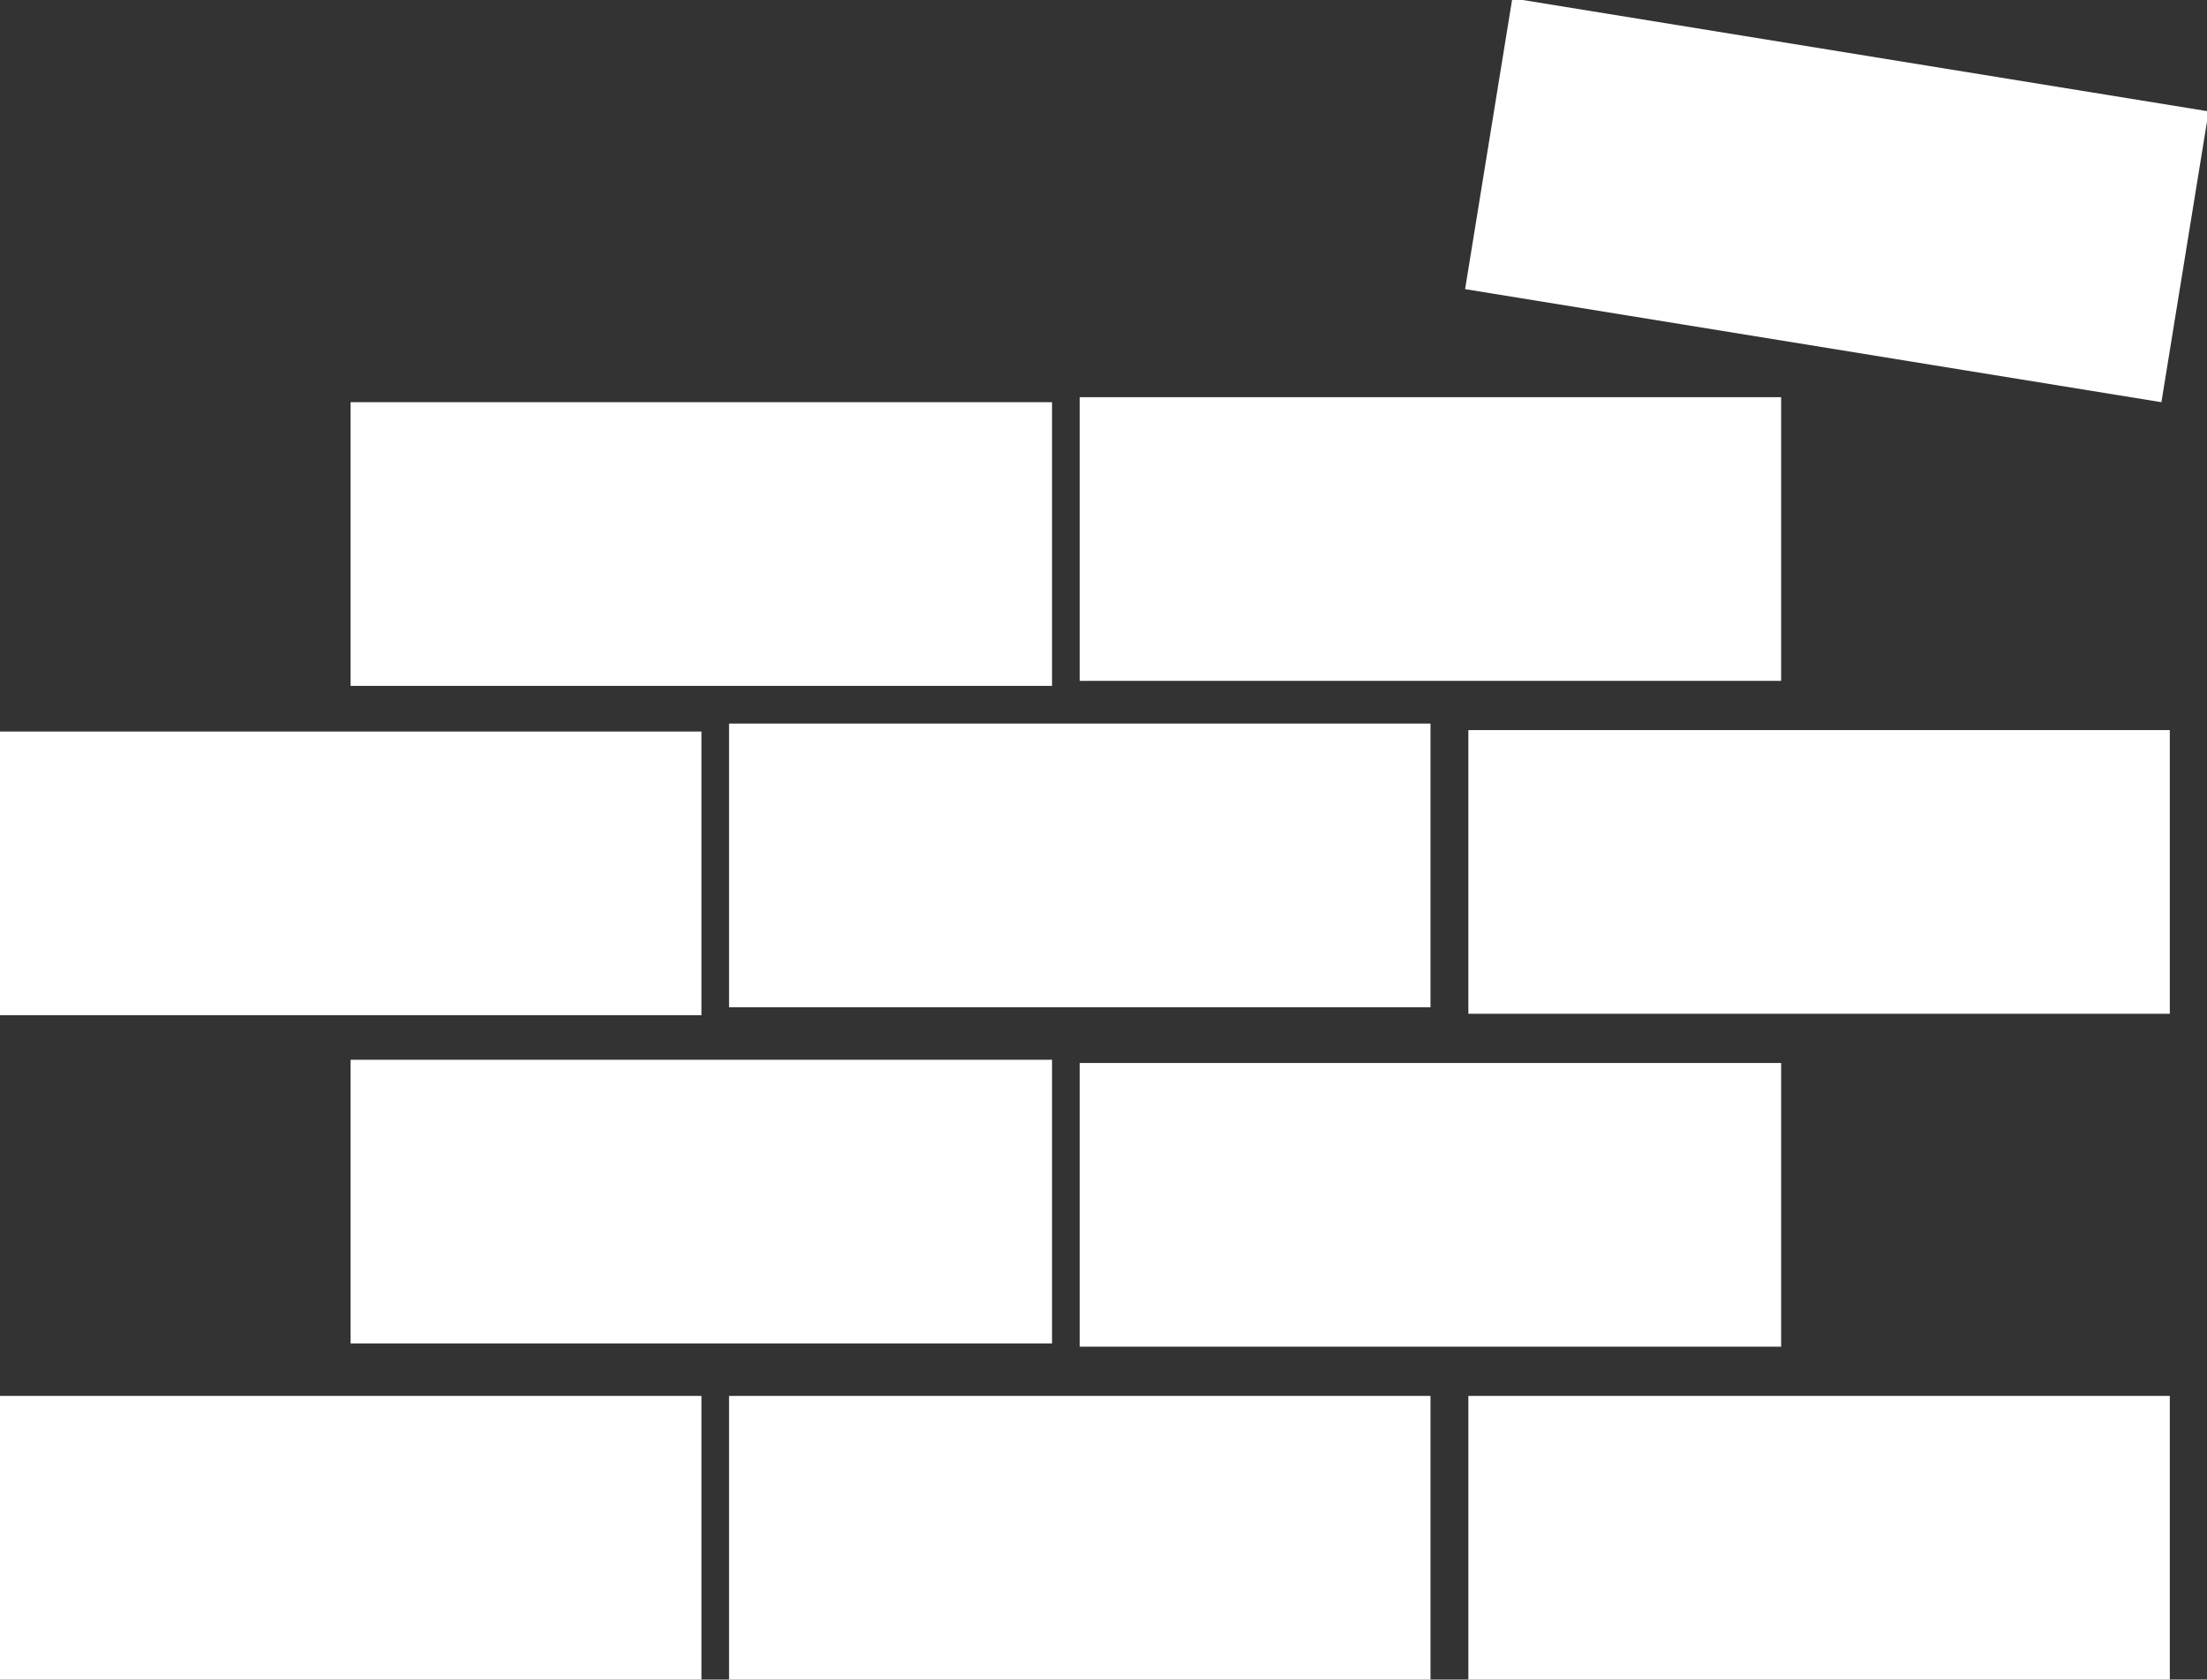
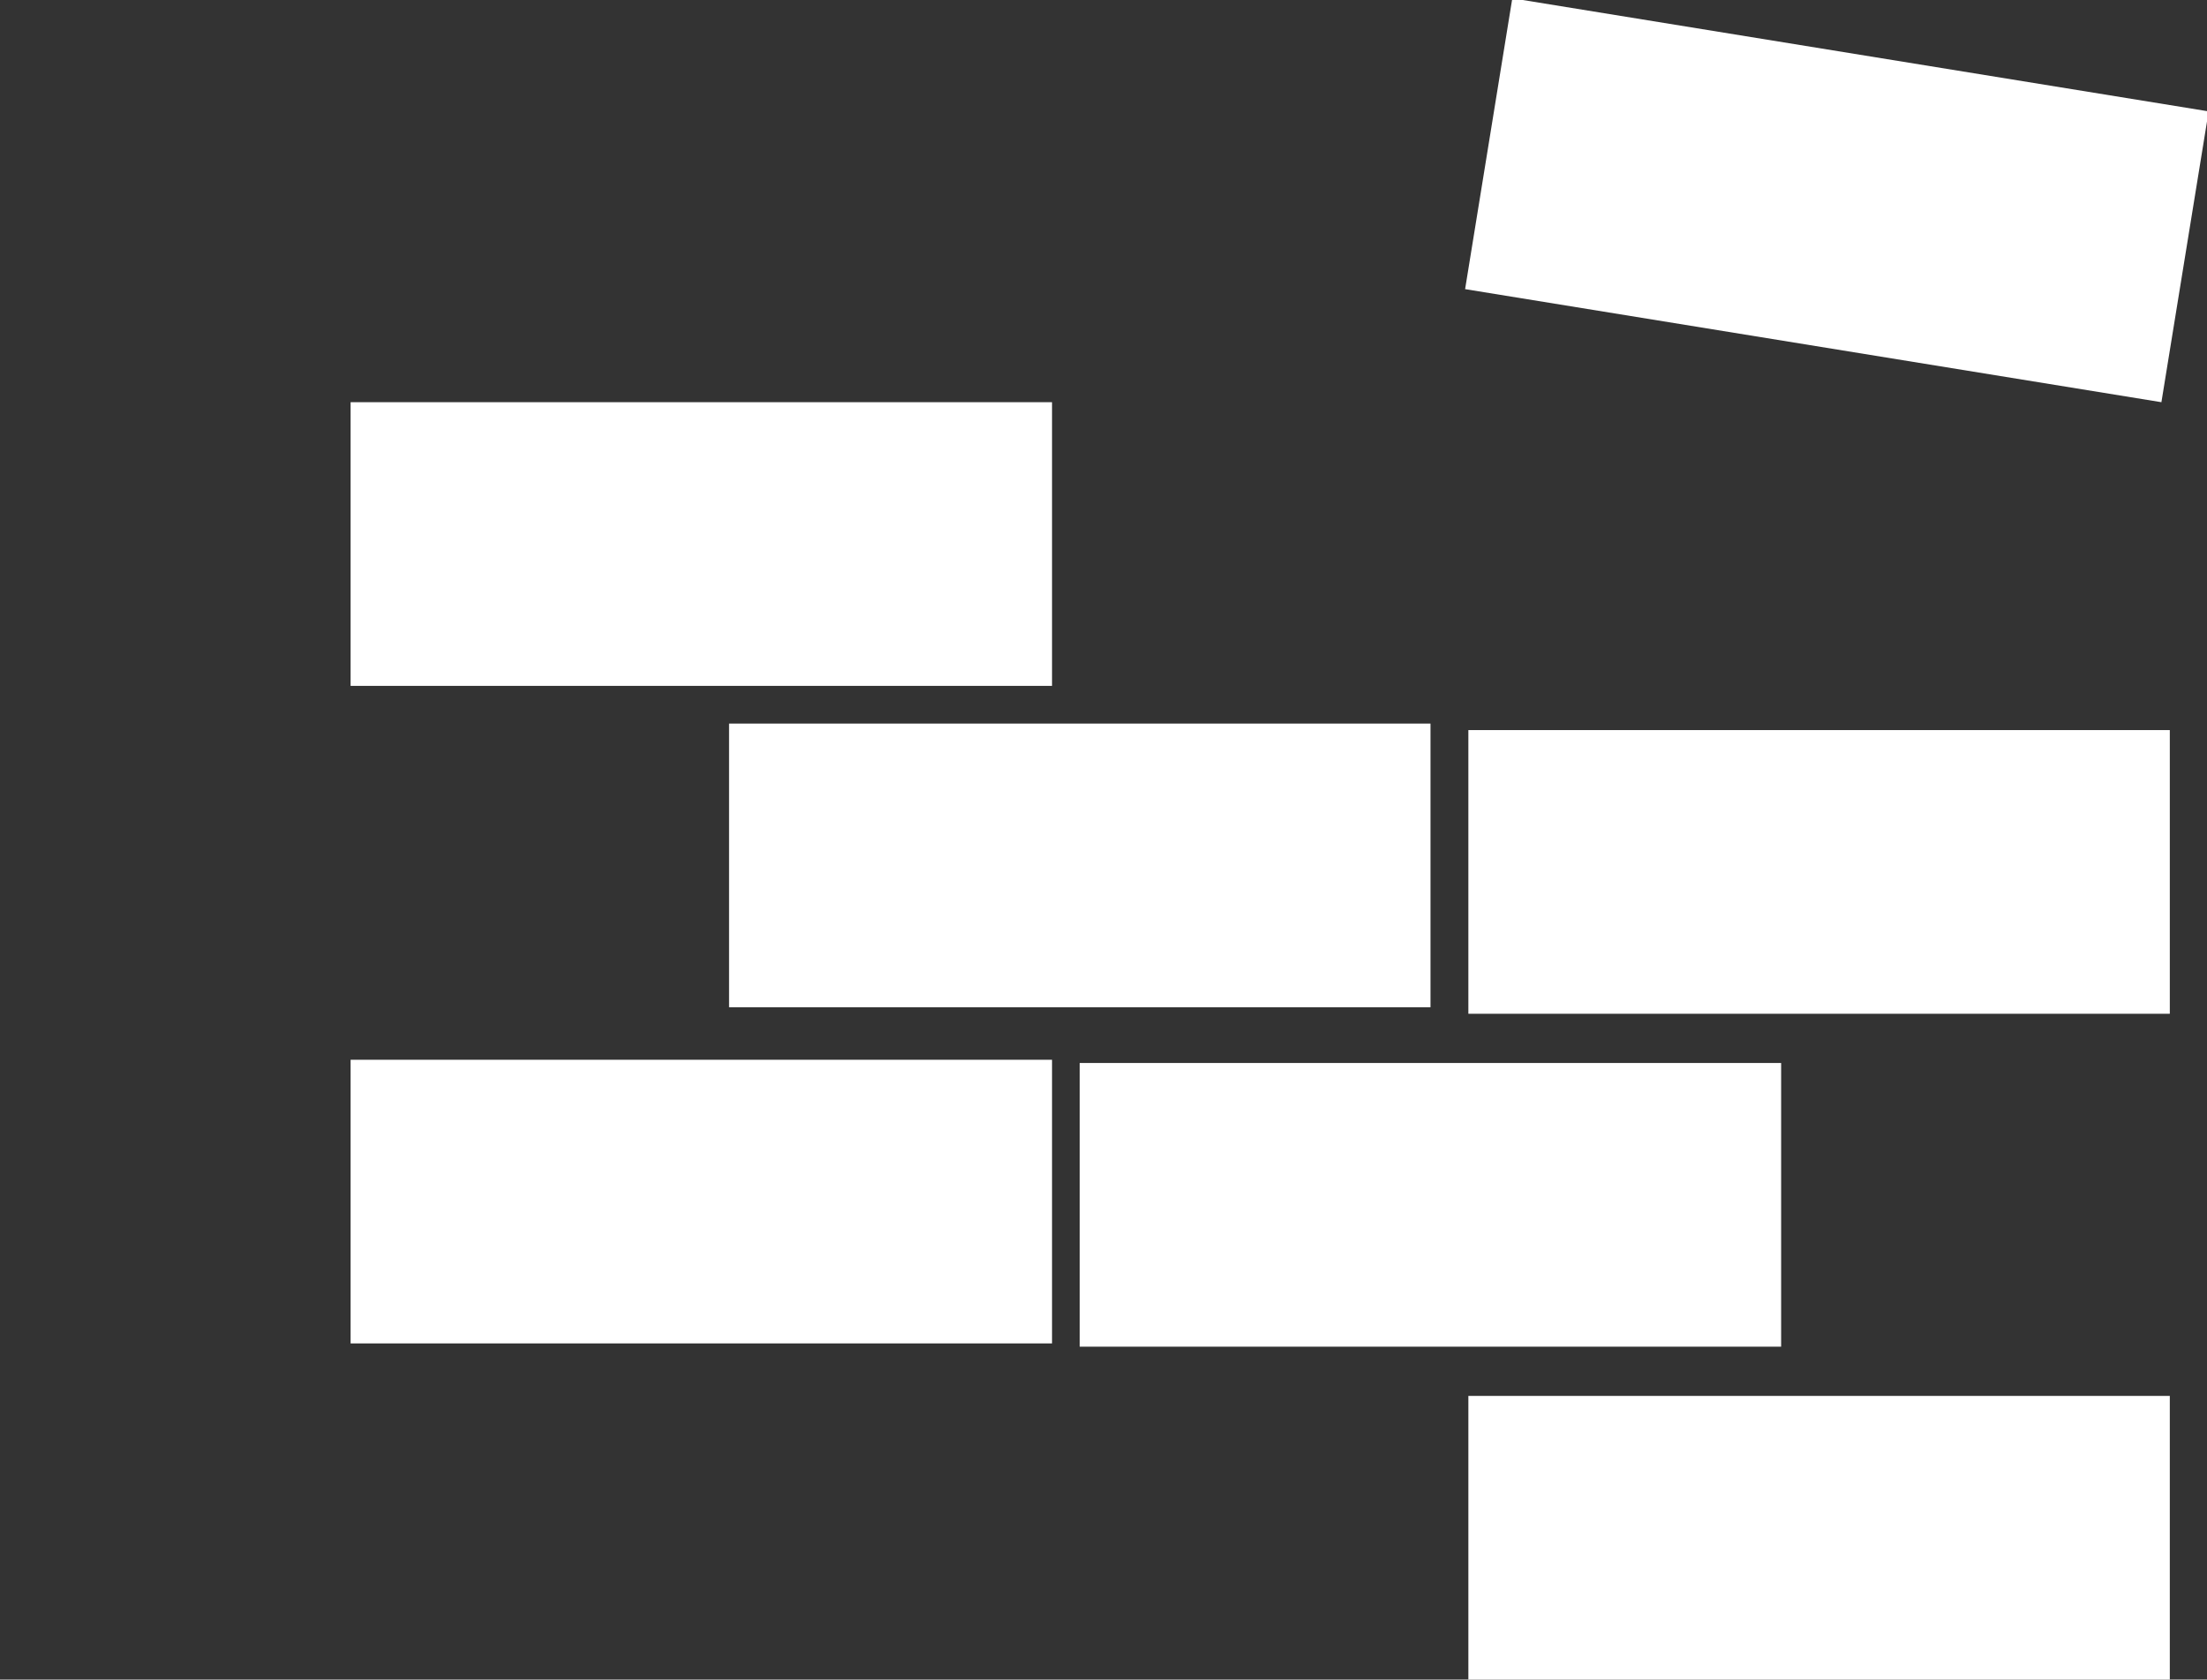
<svg xmlns="http://www.w3.org/2000/svg" xmlns:ns1="http://sodipodi.sourceforge.net/DTD/sodipodi-0.dtd" xmlns:ns2="http://www.inkscape.org/namespaces/inkscape" version="1.1" width="387.663" height="295.015">
  <rect width="100%" height="100%" fill="#333333" stroke="none" />
  <svg width="387.663" zoomAndPan="magnify" viewBox="0 0 290.747 221.261" height="295.015" preserveAspectRatio="xMidYMid" version="1.0" id="SvgjsSvg1267" ns1:docname="Untitled design (1).svg" ns2:export-filename="whitefg.png" ns2:export-xdpi="96" ns2:export-ydpi="96">
    <ns1:namedview id="SvgjsSodipodi:namedview1266" pagecolor="#000000" bordercolor="#666666" borderopacity="1.0" ns2:showpageshadow="2" ns2:pageopacity="0.0" ns2:pagecheckerboard="0" ns2:deskcolor="#d1d1d1">
      <ns2:page x="0" y="0" width="290.747" height="221.261" id="SvgjsInkscape:page1265" margin="0" bleed="0" />
    </ns1:namedview>
    <defs id="SvgjsDefs1264">
      <clipPath id="SvgjsClipPath1263">
        <path d="m 235,76 h 98 v 54 h -98 z m 0,0" clip-rule="nonzero" id="SvgjsPath1262" />
      </clipPath>
      <clipPath id="SvgjsClipPath1261">
        <path d="m 241.246,76.758 91.883,14.922 -6.219,38.309 -91.883,-14.918 z m 0,0" clip-rule="nonzero" id="SvgjsPath1260" />
      </clipPath>
      <clipPath id="SvgjsClipPath1259">
        <path d="m 242.727,77 88.777,14.414 c 0.391,0.062 0.742,0.281 0.977,0.605 0.23,0.32 0.328,0.723 0.262,1.117 l -5.738,35.348 c -0.062,0.391 -0.281,0.742 -0.602,0.977 -0.324,0.23 -0.727,0.328 -1.117,0.262 l -88.777,-14.414 c -0.395,-0.062 -0.746,-0.281 -0.977,-0.602 -0.234,-0.324 -0.328,-0.727 -0.266,-1.117 l 5.738,-35.352 c 0.066,-0.391 0.281,-0.742 0.605,-0.977 C 241.934,77.031 242.332,76.938 242.727,77 Z m 0,0" clip-rule="nonzero" id="SvgjsPath1258" />
      </clipPath>
      <clipPath id="SvgjsClipPath1257">
        <path d="m 184.254,129.305 h 92.406 v 37.371 h -92.406 z m 0,0" clip-rule="nonzero" id="SvgjsPath1256" />
      </clipPath>
      <clipPath id="SvgjsClipPath1255">
        <path d="m 185.754,129.305 h 89.379 c 0.398,0 0.781,0.156 1.062,0.438 0.281,0.281 0.438,0.664 0.438,1.062 v 34.371 c 0,0.398 -0.156,0.777 -0.438,1.059 -0.281,0.281 -0.664,0.441 -1.062,0.441 h -89.379 c -0.398,0 -0.781,-0.16 -1.062,-0.441 -0.281,-0.281 -0.438,-0.66 -0.438,-1.059 v -34.371 c 0,-0.398 0.156,-0.781 0.438,-1.062 0.281,-0.281 0.664,-0.438 1.062,-0.438 z m 0,0" clip-rule="nonzero" id="SvgjsPath1254" />
      </clipPath>
      <clipPath id="SvgjsClipPath1253">
        <path d="m 235.457,173.16 h 92.406 v 37.371 h -92.406 z m 0,0" clip-rule="nonzero" id="SvgjsPath1252" />
      </clipPath>
      <clipPath id="SvgjsClipPath1251">
        <path d="m 236.957,173.16 h 89.379 c 0.398,0 0.781,0.156 1.062,0.438 0.281,0.281 0.438,0.664 0.438,1.062 v 34.371 c 0,0.398 -0.156,0.777 -0.438,1.059 -0.281,0.281 -0.664,0.441 -1.062,0.441 h -89.379 c -0.398,0 -0.777,-0.16 -1.062,-0.441 -0.281,-0.281 -0.438,-0.66 -0.438,-1.059 v -34.371 c 0,-0.398 0.156,-0.781 0.438,-1.062 0.285,-0.281 0.664,-0.438 1.062,-0.438 z m 0,0" clip-rule="nonzero" id="SvgjsPath1250" />
      </clipPath>
      <clipPath id="SvgjsClipPath1249">
        <path d="m 184.254,217.016 h 92.406 v 37.371 h -92.406 z m 0,0" clip-rule="nonzero" id="SvgjsPath1248" />
      </clipPath>
      <clipPath id="SvgjsClipPath1247">
        <path d="m 185.754,217.016 h 89.379 c 0.398,0 0.781,0.156 1.062,0.438 0.281,0.281 0.438,0.664 0.438,1.062 v 34.371 c 0,0.398 -0.156,0.777 -0.438,1.059 -0.281,0.281 -0.664,0.441 -1.062,0.441 h -89.379 c -0.398,0 -0.781,-0.16 -1.062,-0.441 -0.281,-0.281 -0.438,-0.66 -0.438,-1.059 v -34.371 c 0,-0.398 0.156,-0.781 0.438,-1.062 0.281,-0.281 0.664,-0.438 1.062,-0.438 z m 0,0" clip-rule="nonzero" id="SvgjsPath1246" />
      </clipPath>
      <clipPath id="SvgjsClipPath1245">
        <path d="m 138.062,172.305 h 92.406 v 37.371 H 138.062 Z m 0,0" clip-rule="nonzero" id="SvgjsPath1244" />
      </clipPath>
      <clipPath id="SvgjsClipPath1243">
        <path d="m 139.562,172.305 h 89.383 c 0.395,0 0.777,0.16 1.059,0.441 0.281,0.281 0.441,0.66 0.441,1.059 v 34.371 c 0,0.398 -0.16,0.781 -0.441,1.062 -0.281,0.281 -0.664,0.438 -1.059,0.438 H 139.562 c -0.395,0 -0.777,-0.156 -1.059,-0.438 -0.281,-0.281 -0.441,-0.664 -0.441,-1.062 v -34.371 c 0,-0.398 0.16,-0.777 0.441,-1.059 0.281,-0.281 0.664,-0.441 1.059,-0.441 z m 0,0" clip-rule="nonzero" id="SvgjsPath1242" />
      </clipPath>
      <clipPath id="SvgjsClipPath1241">
        <path d="m 235.457,260.871 h 92.406 v 37.371 h -92.406 z m 0,0" clip-rule="nonzero" id="SvgjsPath1240" />
      </clipPath>
      <clipPath id="SvgjsClipPath1239">
        <path d="m 236.957,260.871 h 89.379 c 0.398,0 0.781,0.156 1.062,0.438 0.281,0.281 0.438,0.664 0.438,1.062 v 34.371 c 0,0.398 -0.156,0.777 -0.438,1.059 -0.281,0.281 -0.664,0.441 -1.062,0.441 h -89.379 c -0.398,0 -0.777,-0.16 -1.062,-0.441 -0.281,-0.281 -0.438,-0.66 -0.438,-1.059 v -34.371 c 0,-0.398 0.156,-0.781 0.438,-1.062 0.285,-0.281 0.664,-0.438 1.062,-0.438 z m 0,0" clip-rule="nonzero" id="SvgjsPath1238" />
      </clipPath>
      <clipPath id="SvgjsClipPath1237">
        <path d="m 138.062,260.871 h 92.406 v 37.371 H 138.062 Z m 0,0" clip-rule="nonzero" id="SvgjsPath1236" />
      </clipPath>
      <clipPath id="SvgjsClipPath1235">
        <path d="m 139.562,260.871 h 89.383 c 0.395,0 0.777,0.156 1.059,0.438 0.281,0.281 0.441,0.664 0.441,1.062 v 34.371 c 0,0.398 -0.16,0.777 -0.441,1.059 -0.281,0.281 -0.664,0.441 -1.059,0.441 H 139.562 c -0.395,0 -0.777,-0.16 -1.059,-0.441 -0.281,-0.281 -0.441,-0.66 -0.441,-1.059 v -34.371 c 0,-0.398 0.16,-0.781 0.441,-1.062 0.281,-0.281 0.664,-0.438 1.059,-0.438 z m 0,0" clip-rule="nonzero" id="SvgjsPath1234" />
      </clipPath>
      <clipPath id="SvgjsClipPath1233">
-         <path d="m 42.016,260.871 h 92.406 v 37.371 H 42.016 Z m 0,0" clip-rule="nonzero" id="SvgjsPath1232" />
+         <path d="m 42.016,260.871 h 92.406 v 37.371 H 42.016 m 0,0" clip-rule="nonzero" id="SvgjsPath1232" />
      </clipPath>
      <clipPath id="SvgjsClipPath1231">
        <path d="m 43.516,260.871 h 89.379 c 0.398,0 0.781,0.156 1.062,0.438 0.281,0.281 0.438,0.664 0.438,1.062 v 34.371 c 0,0.398 -0.156,0.777 -0.438,1.059 -0.281,0.281 -0.664,0.441 -1.062,0.441 H 43.516 c -0.398,0 -0.781,-0.16 -1.062,-0.441 -0.281,-0.281 -0.438,-0.66 -0.438,-1.059 v -34.371 c 0,-0.398 0.156,-0.781 0.438,-1.062 0.281,-0.281 0.664,-0.438 1.062,-0.438 z m 0,0" clip-rule="nonzero" id="SvgjsPath1230" />
      </clipPath>
      <clipPath id="SvgjsClipPath1229">
        <path d="m 88.203,216.59 h 92.406 v 37.367 H 88.203 Z m 0,0" clip-rule="nonzero" id="SvgjsPath1228" />
      </clipPath>
      <clipPath id="SvgjsClipPath1227">
        <path d="m 89.703,216.59 h 89.383 c 0.395,0 0.777,0.156 1.059,0.438 0.281,0.281 0.441,0.664 0.441,1.062 v 34.367 c 0,0.398 -0.16,0.781 -0.441,1.062 -0.281,0.281 -0.664,0.438 -1.059,0.438 H 89.703 c -0.395,0 -0.777,-0.156 -1.059,-0.438 -0.281,-0.281 -0.441,-0.664 -0.441,-1.062 v -34.367 c 0,-0.398 0.16,-0.781 0.441,-1.062 0.281,-0.281 0.664,-0.438 1.059,-0.438 z m 0,0" clip-rule="nonzero" id="SvgjsPath1226" />
      </clipPath>
      <clipPath id="SvgjsClipPath1225">
-         <path d="m 42.016,173.352 h 92.406 v 37.371 H 42.016 Z m 0,0" clip-rule="nonzero" id="SvgjsPath1224" />
-       </clipPath>
+         </clipPath>
      <clipPath id="SvgjsClipPath1223">
        <path d="m 43.516,173.352 h 89.379 c 0.398,0 0.781,0.156 1.062,0.438 0.281,0.281 0.438,0.664 0.438,1.062 v 34.371 c 0,0.398 -0.156,0.777 -0.438,1.059 -0.281,0.281 -0.664,0.441 -1.062,0.441 H 43.516 c -0.398,0 -0.781,-0.16 -1.062,-0.441 -0.281,-0.281 -0.438,-0.66 -0.438,-1.059 v -34.371 c 0,-0.398 0.156,-0.781 0.438,-1.062 0.281,-0.281 0.664,-0.438 1.062,-0.438 z m 0,0" clip-rule="nonzero" id="SvgjsPath1222" />
      </clipPath>
      <clipPath id="SvgjsClipPath1221">
        <path d="m 88.203,129.965 h 92.406 v 37.371 H 88.203 Z m 0,0" clip-rule="nonzero" id="SvgjsPath1220" />
      </clipPath>
      <clipPath id="SvgjsClipPath1219">
        <path d="m 89.703,129.965 h 89.383 c 0.395,0 0.777,0.156 1.059,0.438 0.281,0.281 0.441,0.664 0.441,1.062 v 34.371 c 0,0.395 -0.16,0.777 -0.441,1.059 -0.281,0.281 -0.664,0.441 -1.059,0.441 H 89.703 c -0.395,0 -0.777,-0.16 -1.059,-0.441 -0.281,-0.281 -0.441,-0.664 -0.441,-1.059 v -34.371 c 0,-0.398 0.16,-0.781 0.441,-1.062 0.281,-0.281 0.664,-0.438 1.059,-0.438 z m 0,0" clip-rule="nonzero" id="SvgjsPath1218" />
      </clipPath>
    </defs>
    <g clip-path="url(#d4b7b0321c)" id="SvgjsG1217" style="fill:#ffffff;fill-opacity:1" transform="translate(-42.016,-76.981)">
      <g clip-path="url(#79d71f1ffd)" id="SvgjsG1216" style="fill:#ffffff;fill-opacity:1">
        <g clip-path="url(#42e5cc60e6)" id="SvgjsG1215" style="fill:#ffffff;fill-opacity:1">
          <path fill="#000000" d="m 241.246,76.758 91.734,14.895 -6.223,38.312 -91.73,-14.895 z m 0,0" fill-opacity="1" fill-rule="nonzero" id="SvgjsPath1214" style="fill:#ffffff;fill-opacity:1" />
        </g>
      </g>
    </g>
    <g clip-path="url(#aff9534baa)" id="SvgjsG1213" style="fill:#ffffff;fill-opacity:1" transform="translate(-42.016,-76.981)">
      <g clip-path="url(#0f74b01180)" id="SvgjsG1212" style="fill:#ffffff;fill-opacity:1">
-         <path fill="#000000" d="m 184.254,129.305 h 92.406 v 37.371 h -92.406 z m 0,0" fill-opacity="1" fill-rule="nonzero" id="SvgjsPath1211" style="fill:#ffffff;fill-opacity:1" />
-       </g>
+         </g>
    </g>
    <g clip-path="url(#f159841a23)" id="SvgjsG1210" style="fill:#ffffff;fill-opacity:1" transform="translate(-42.016,-76.981)">
      <g clip-path="url(#007455fd66)" id="SvgjsG1209" style="fill:#ffffff;fill-opacity:1">
        <path fill="#000000" d="m 235.457,173.16 h 92.406 v 37.371 h -92.406 z m 0,0" fill-opacity="1" fill-rule="nonzero" id="SvgjsPath1208" style="fill:#ffffff;fill-opacity:1" />
      </g>
    </g>
    <g clip-path="url(#5fb995a96d)" id="SvgjsG1207" style="fill:#ffffff;fill-opacity:1" transform="translate(-42.016,-76.981)">
      <g clip-path="url(#d8a83be83a)" id="SvgjsG1206" style="fill:#ffffff;fill-opacity:1">
        <path fill="#000000" d="m 184.254,217.016 h 92.406 v 37.371 h -92.406 z m 0,0" fill-opacity="1" fill-rule="nonzero" id="SvgjsPath1205" style="fill:#ffffff;fill-opacity:1" />
      </g>
    </g>
    <g clip-path="url(#7d1bc78088)" id="SvgjsG1204" style="fill:#ffffff;fill-opacity:1" transform="translate(-42.016,-76.981)">
      <g clip-path="url(#b2ead3e195)" id="SvgjsG1203" style="fill:#ffffff;fill-opacity:1">
        <path fill="#000000" d="m 138.062,172.305 h 92.406 v 37.371 H 138.062 Z m 0,0" fill-opacity="1" fill-rule="nonzero" id="SvgjsPath1202" style="fill:#ffffff;fill-opacity:1" />
      </g>
    </g>
    <g clip-path="url(#0844bc884e)" id="SvgjsG1201" style="fill:#ffffff;fill-opacity:1" transform="translate(-42.016,-76.981)">
      <g clip-path="url(#bcae71f12e)" id="SvgjsG1200" style="fill:#ffffff;fill-opacity:1">
        <path fill="#000000" d="m 235.457,260.871 h 92.406 v 37.371 h -92.406 z m 0,0" fill-opacity="1" fill-rule="nonzero" id="SvgjsPath1199" style="fill:#ffffff;fill-opacity:1" />
      </g>
    </g>
    <g clip-path="url(#1141efa525)" id="SvgjsG1198" style="fill:#ffffff;fill-opacity:1" transform="translate(-42.016,-76.981)">
      <g clip-path="url(#1cca6825bc)" id="SvgjsG1197" style="fill:#ffffff;fill-opacity:1">
-         <path fill="#000000" d="m 138.062,260.871 h 92.406 v 37.371 H 138.062 Z m 0,0" fill-opacity="1" fill-rule="nonzero" id="SvgjsPath1196" style="fill:#ffffff;fill-opacity:1" />
-       </g>
+         </g>
    </g>
    <g clip-path="url(#ddf0e8bb4c)" id="SvgjsG1195" style="fill:#ffffff;fill-opacity:1" transform="translate(-42.016,-76.981)">
      <g clip-path="url(#72391e9204)" id="SvgjsG1194" style="fill:#ffffff;fill-opacity:1">
-         <path fill="#000000" d="m 42.016,260.871 h 92.406 v 37.371 H 42.016 Z m 0,0" fill-opacity="1" fill-rule="nonzero" id="SvgjsPath1193" style="fill:#ffffff;fill-opacity:1" />
-       </g>
+         </g>
    </g>
    <g clip-path="url(#9906df0c6c)" id="SvgjsG1192" style="fill:#ffffff;fill-opacity:1" transform="translate(-42.016,-76.981)">
      <g clip-path="url(#6bd4fa3d6d)" id="SvgjsG1191" style="fill:#ffffff;fill-opacity:1">
        <path fill="#000000" d="m 88.203,216.59 h 92.406 v 37.367 H 88.203 Z m 0,0" fill-opacity="1" fill-rule="nonzero" id="SvgjsPath1190" style="fill:#ffffff;fill-opacity:1" />
      </g>
    </g>
    <g clip-path="url(#d0a3f13f4c)" id="SvgjsG1189" style="fill:#ffffff;fill-opacity:1" transform="translate(-42.016,-76.981)">
      <g clip-path="url(#56fd770ca0)" id="SvgjsG1188" style="fill:#ffffff;fill-opacity:1">
-         <path fill="#000000" d="m 42.016,173.352 h 92.406 v 37.371 H 42.016 Z m 0,0" fill-opacity="1" fill-rule="nonzero" id="SvgjsPath1187" style="fill:#ffffff;fill-opacity:1" />
-       </g>
+         </g>
    </g>
    <g clip-path="url(#c08eaee716)" id="SvgjsG1186" style="fill:#ffffff;fill-opacity:1" transform="translate(-42.016,-76.981)">
      <g clip-path="url(#832d02519b)" id="SvgjsG1185" style="fill:#ffffff;fill-opacity:1">
        <path fill="#000000" d="m 88.203,129.965 h 92.406 v 37.371 H 88.203 Z m 0,0" fill-opacity="1" fill-rule="nonzero" id="SvgjsPath1184" style="fill:#ffffff;fill-opacity:1" />
      </g>
    </g>
  </svg>
  <style>@media (prefers-color-scheme: light) { :root { filter: contrast(1) brightness(0.1); } }
@media (prefers-color-scheme: dark) { :root { filter: none; } }
</style>
</svg>